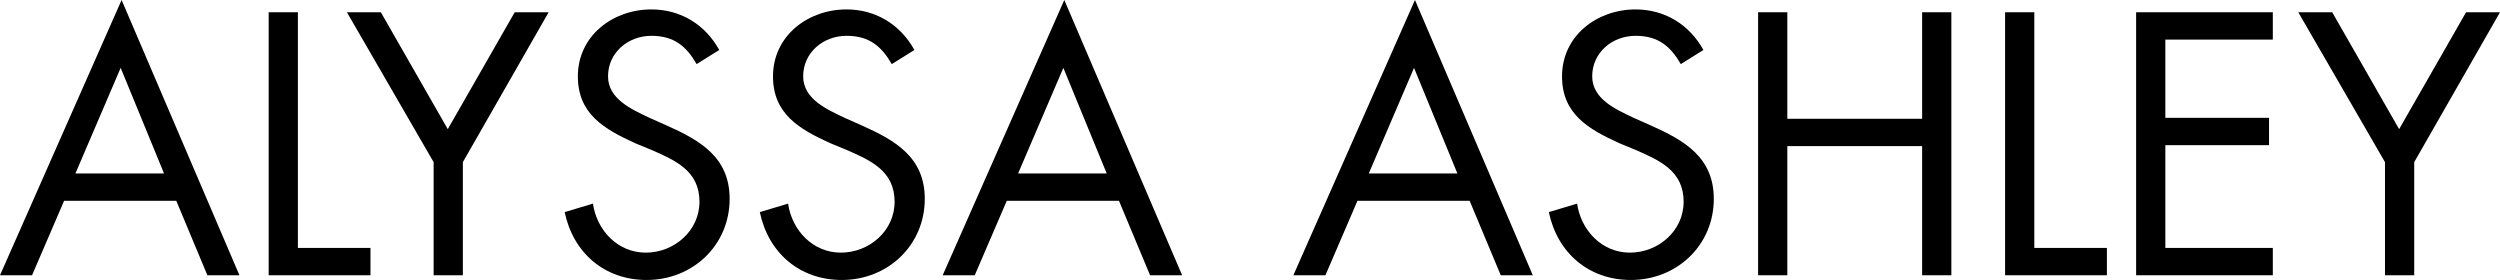
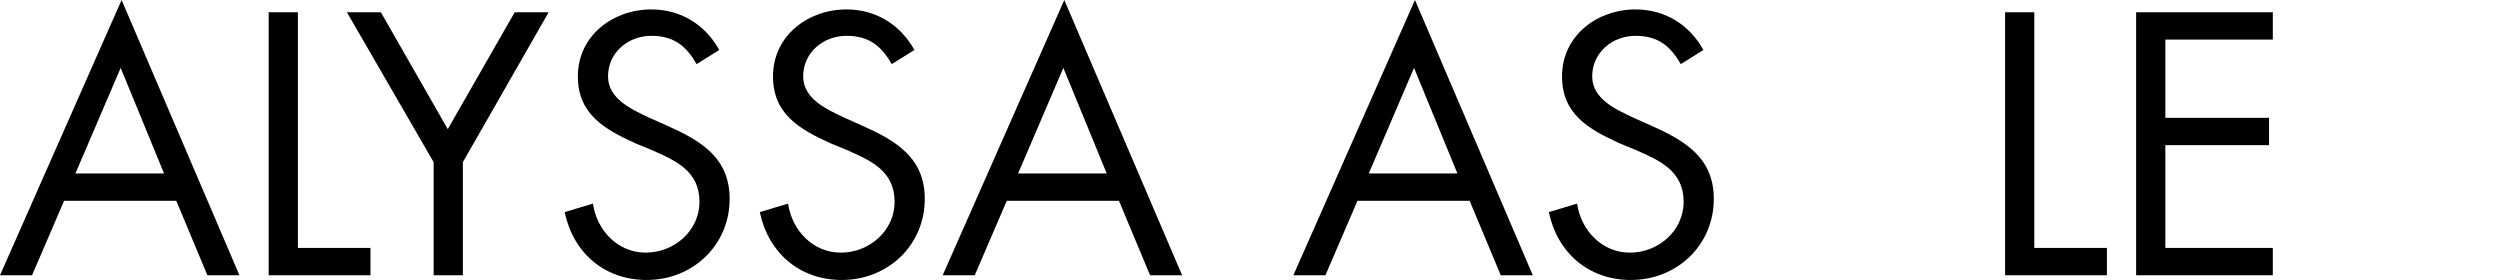
<svg xmlns="http://www.w3.org/2000/svg" width="265.2" height="29.7" viewBox="1065.1 -172.1 265.2 29.7">
  <path d="m1071.9-150.8l-3.4 7.9h-3.4l12.9-29.2 12.5 29.2h-3.4l-3.3-7.9h-11.9m6-14.1l-4.8 11.2h9.4l-4.6-11.2" />
  <path d="m1096.7-145.8h7.7v2.9h-10.8v-27.9h3.1v25" />
  <path d="m1101.9-170.8h3.6l7.1 12.4 7.1-12.4h3.6l-9.1 15.9v12h-3.1v-12l-9.2-15.9" />
  <path d="m1139-165.3c-1.1-1.9-2.4-3-4.8-3-2.5 0-4.6 1.8-4.6 4.3 0 2.4 2.5 3.5 4.4 4.4l1.8.8c3.6 1.6 6.7 3.4 6.7 7.8 0 4.9-3.9 8.6-8.8 8.6-4.5 0-7.8-2.9-8.7-7.2l3-.9c.4 2.8 2.6 5.2 5.6 5.2 3 0 5.7-2.3 5.7-5.4 0-3.3-2.6-4.4-5.1-5.5l-1.7-.7c-3.3-1.5-6.1-3.1-6.1-7.1 0-4.3 3.7-7.1 7.8-7.1 3.1 0 5.7 1.6 7.2 4.3l-2.4 1.5" />
  <path d="m1159.7-165.3c-1.1-1.9-2.4-3-4.8-3-2.5 0-4.6 1.8-4.6 4.3 0 2.4 2.5 3.5 4.4 4.4l1.8.8c3.6 1.6 6.7 3.4 6.7 7.8 0 4.9-3.9 8.6-8.8 8.6-4.5 0-7.8-2.9-8.7-7.2l3-.9c.4 2.8 2.6 5.2 5.6 5.2 3 0 5.7-2.3 5.7-5.4 0-3.3-2.6-4.4-5.1-5.5l-1.7-.7c-3.3-1.5-6.1-3.1-6.1-7.1 0-4.3 3.7-7.1 7.8-7.1 3.1 0 5.7 1.6 7.2 4.3l-2.4 1.5" />
  <path d="m1171.9-150.8l-3.4 7.9h-3.4l12.9-29.2 12.5 29.2h-3.4l-3.3-7.9h-11.9m6-14.1l-4.8 11.2h9.4l-4.6-11.2" />
  <path d="m1209.1-150.8l-3.4 7.9h-3.4l12.9-29.2 12.5 29.2h-3.4l-3.3-7.9h-11.9m6-14.1l-4.8 11.2h9.4l-4.6-11.2" />
  <path d="m1243.4-165.3c-1.1-1.9-2.4-3-4.8-3-2.5 0-4.6 1.8-4.6 4.3 0 2.4 2.5 3.5 4.4 4.4l1.8.8c3.6 1.6 6.7 3.4 6.7 7.8 0 4.9-3.9 8.6-8.8 8.6-4.5 0-7.8-2.9-8.7-7.2l3-.9c.4 2.8 2.6 5.2 5.6 5.2 3 0 5.7-2.3 5.7-5.4 0-3.3-2.6-4.4-5.1-5.5l-1.7-.7c-3.3-1.5-6.1-3.1-6.1-7.1 0-4.3 3.7-7.1 7.8-7.1 3.1 0 5.7 1.6 7.2 4.3l-2.4 1.5" />
-   <path d="m1269-159.5v-11.3h3.1v27.9h-3.1v-13.7h-14.3v13.7h-3.1v-27.9h3.1v11.3h14.3" />
  <path d="m1280.9-145.8h7.7v2.9h-10.8v-27.9h3.1v25" />
  <path d="m1291.7-170.8h14.5v2.9h-11.4v8.3h11v2.9h-11v10.9h11.4v2.9h-14.5v-27.9" />
-   <path d="m1308.9-170.8h3.6l7.1 12.4 7.1-12.4h3.6l-9.1 15.9v12h-3.1v-12l-9.2-15.9" />
</svg>